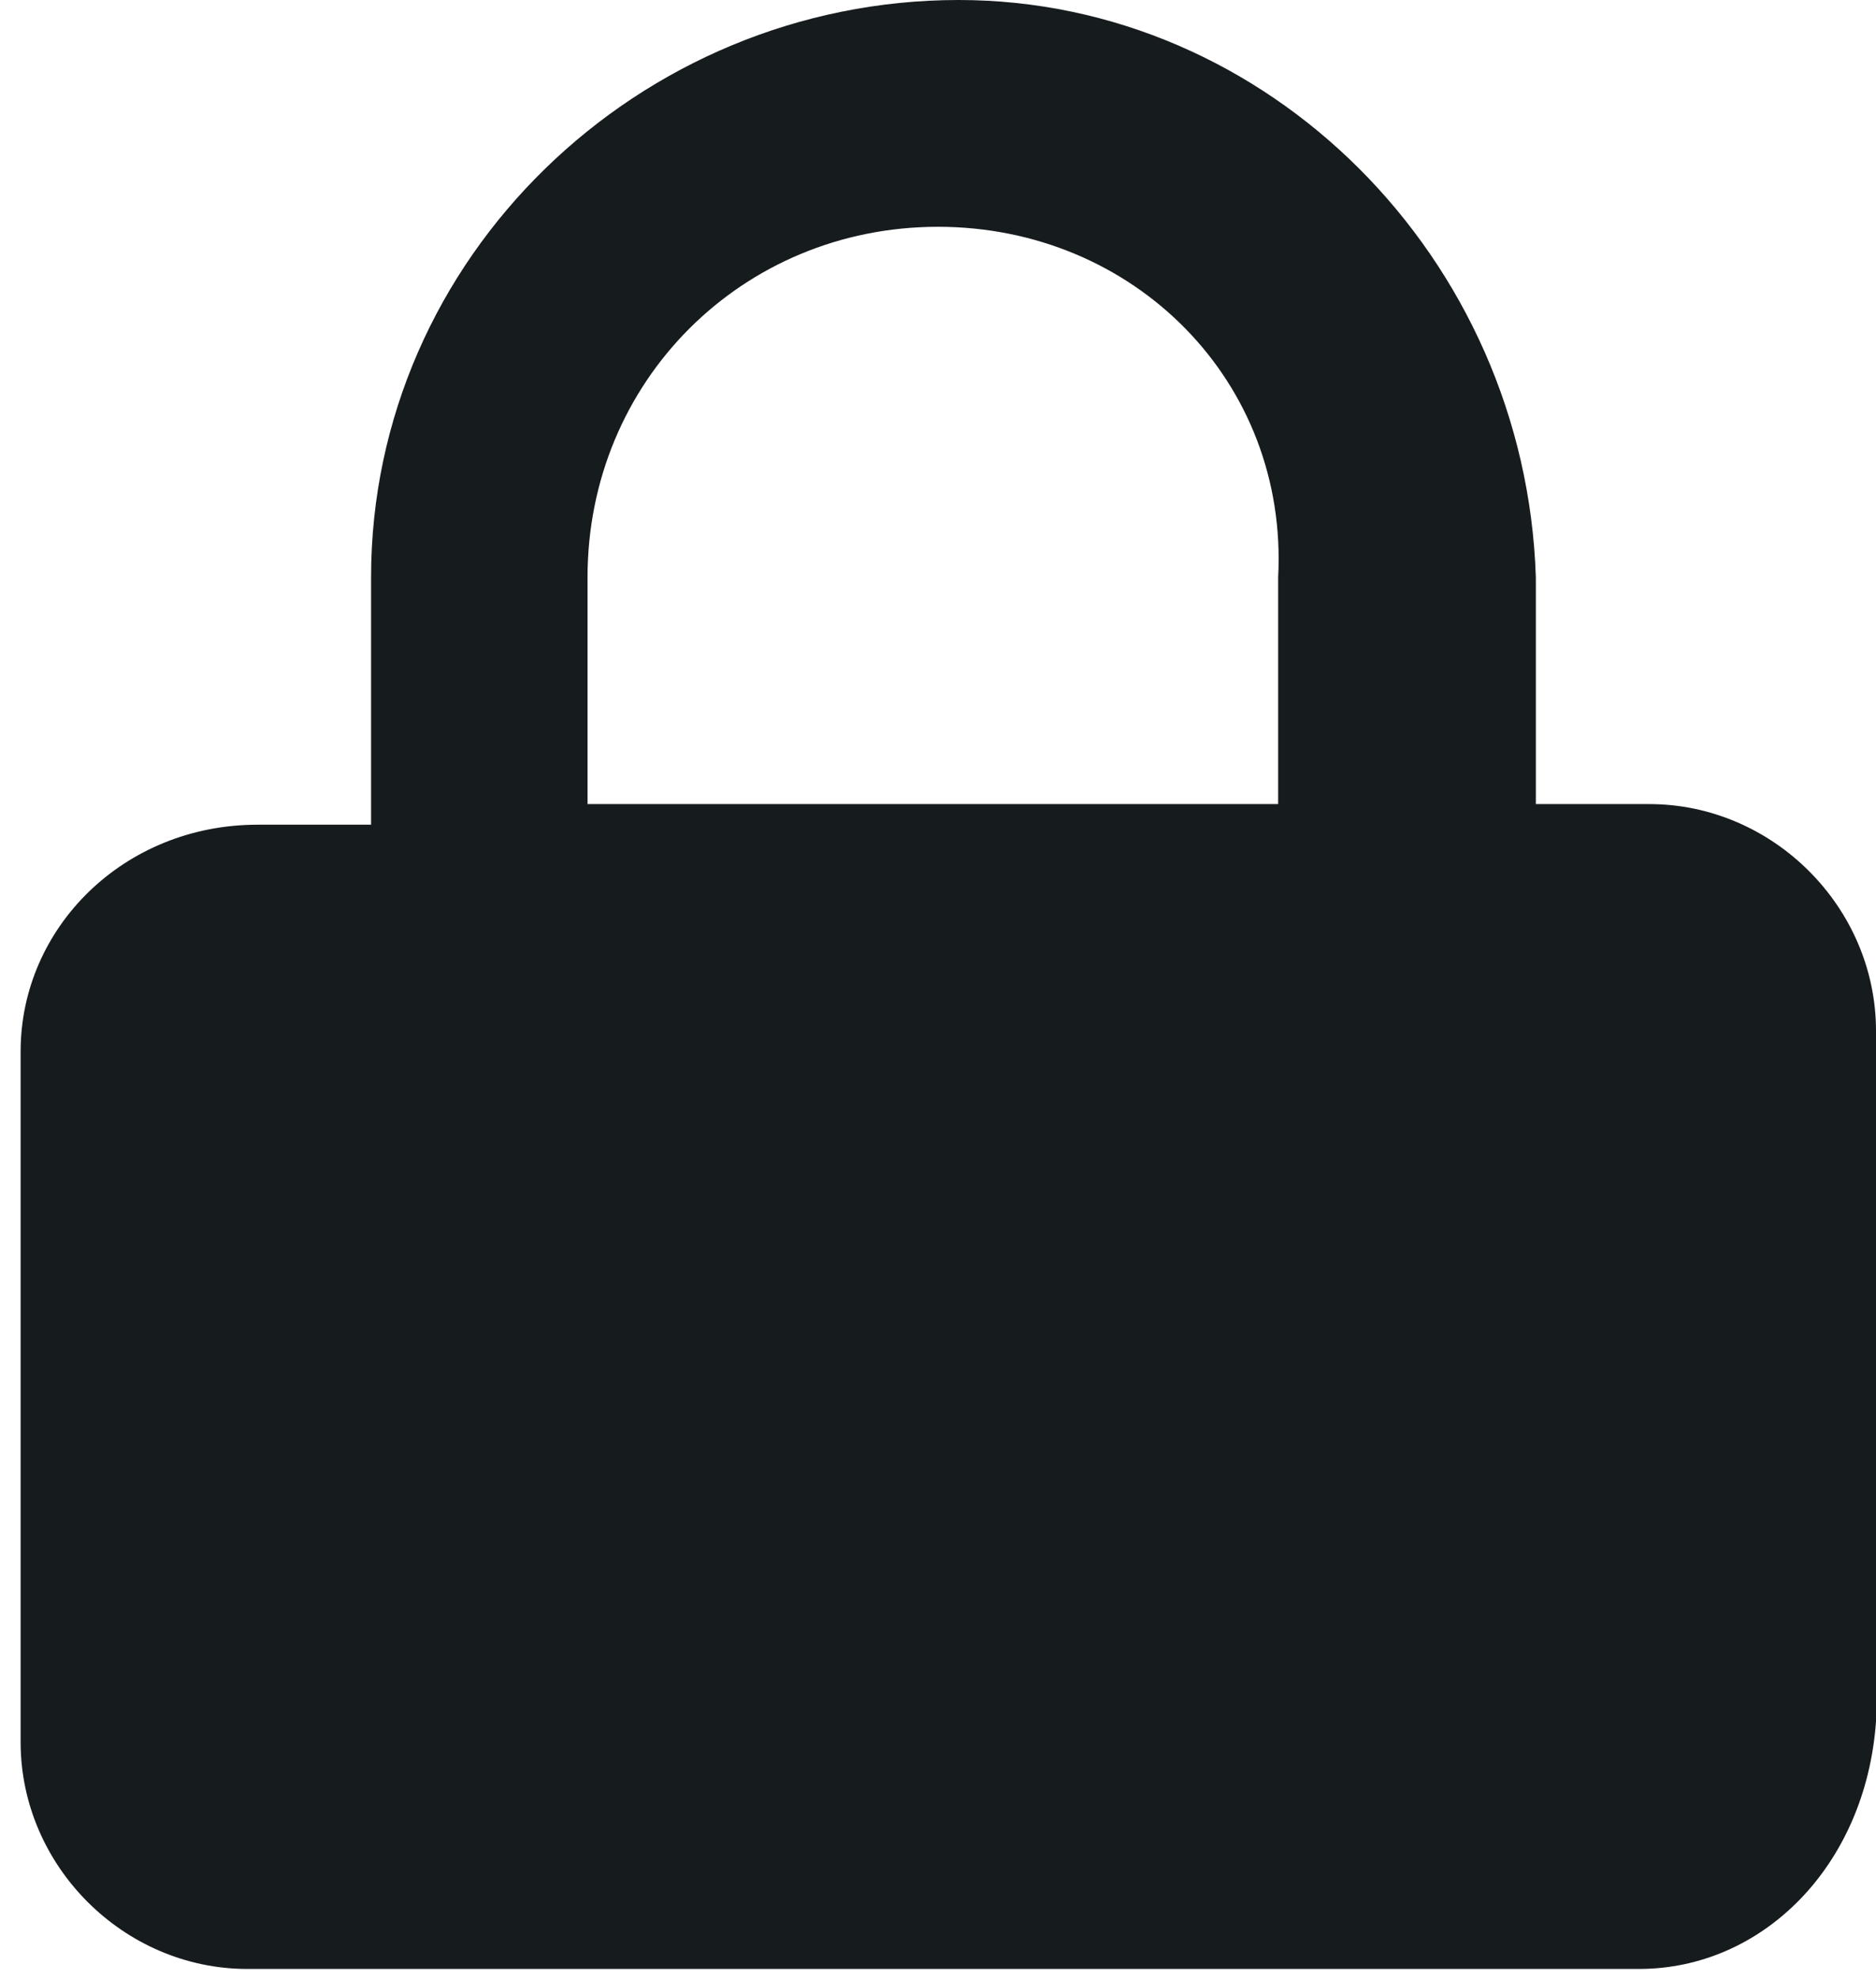
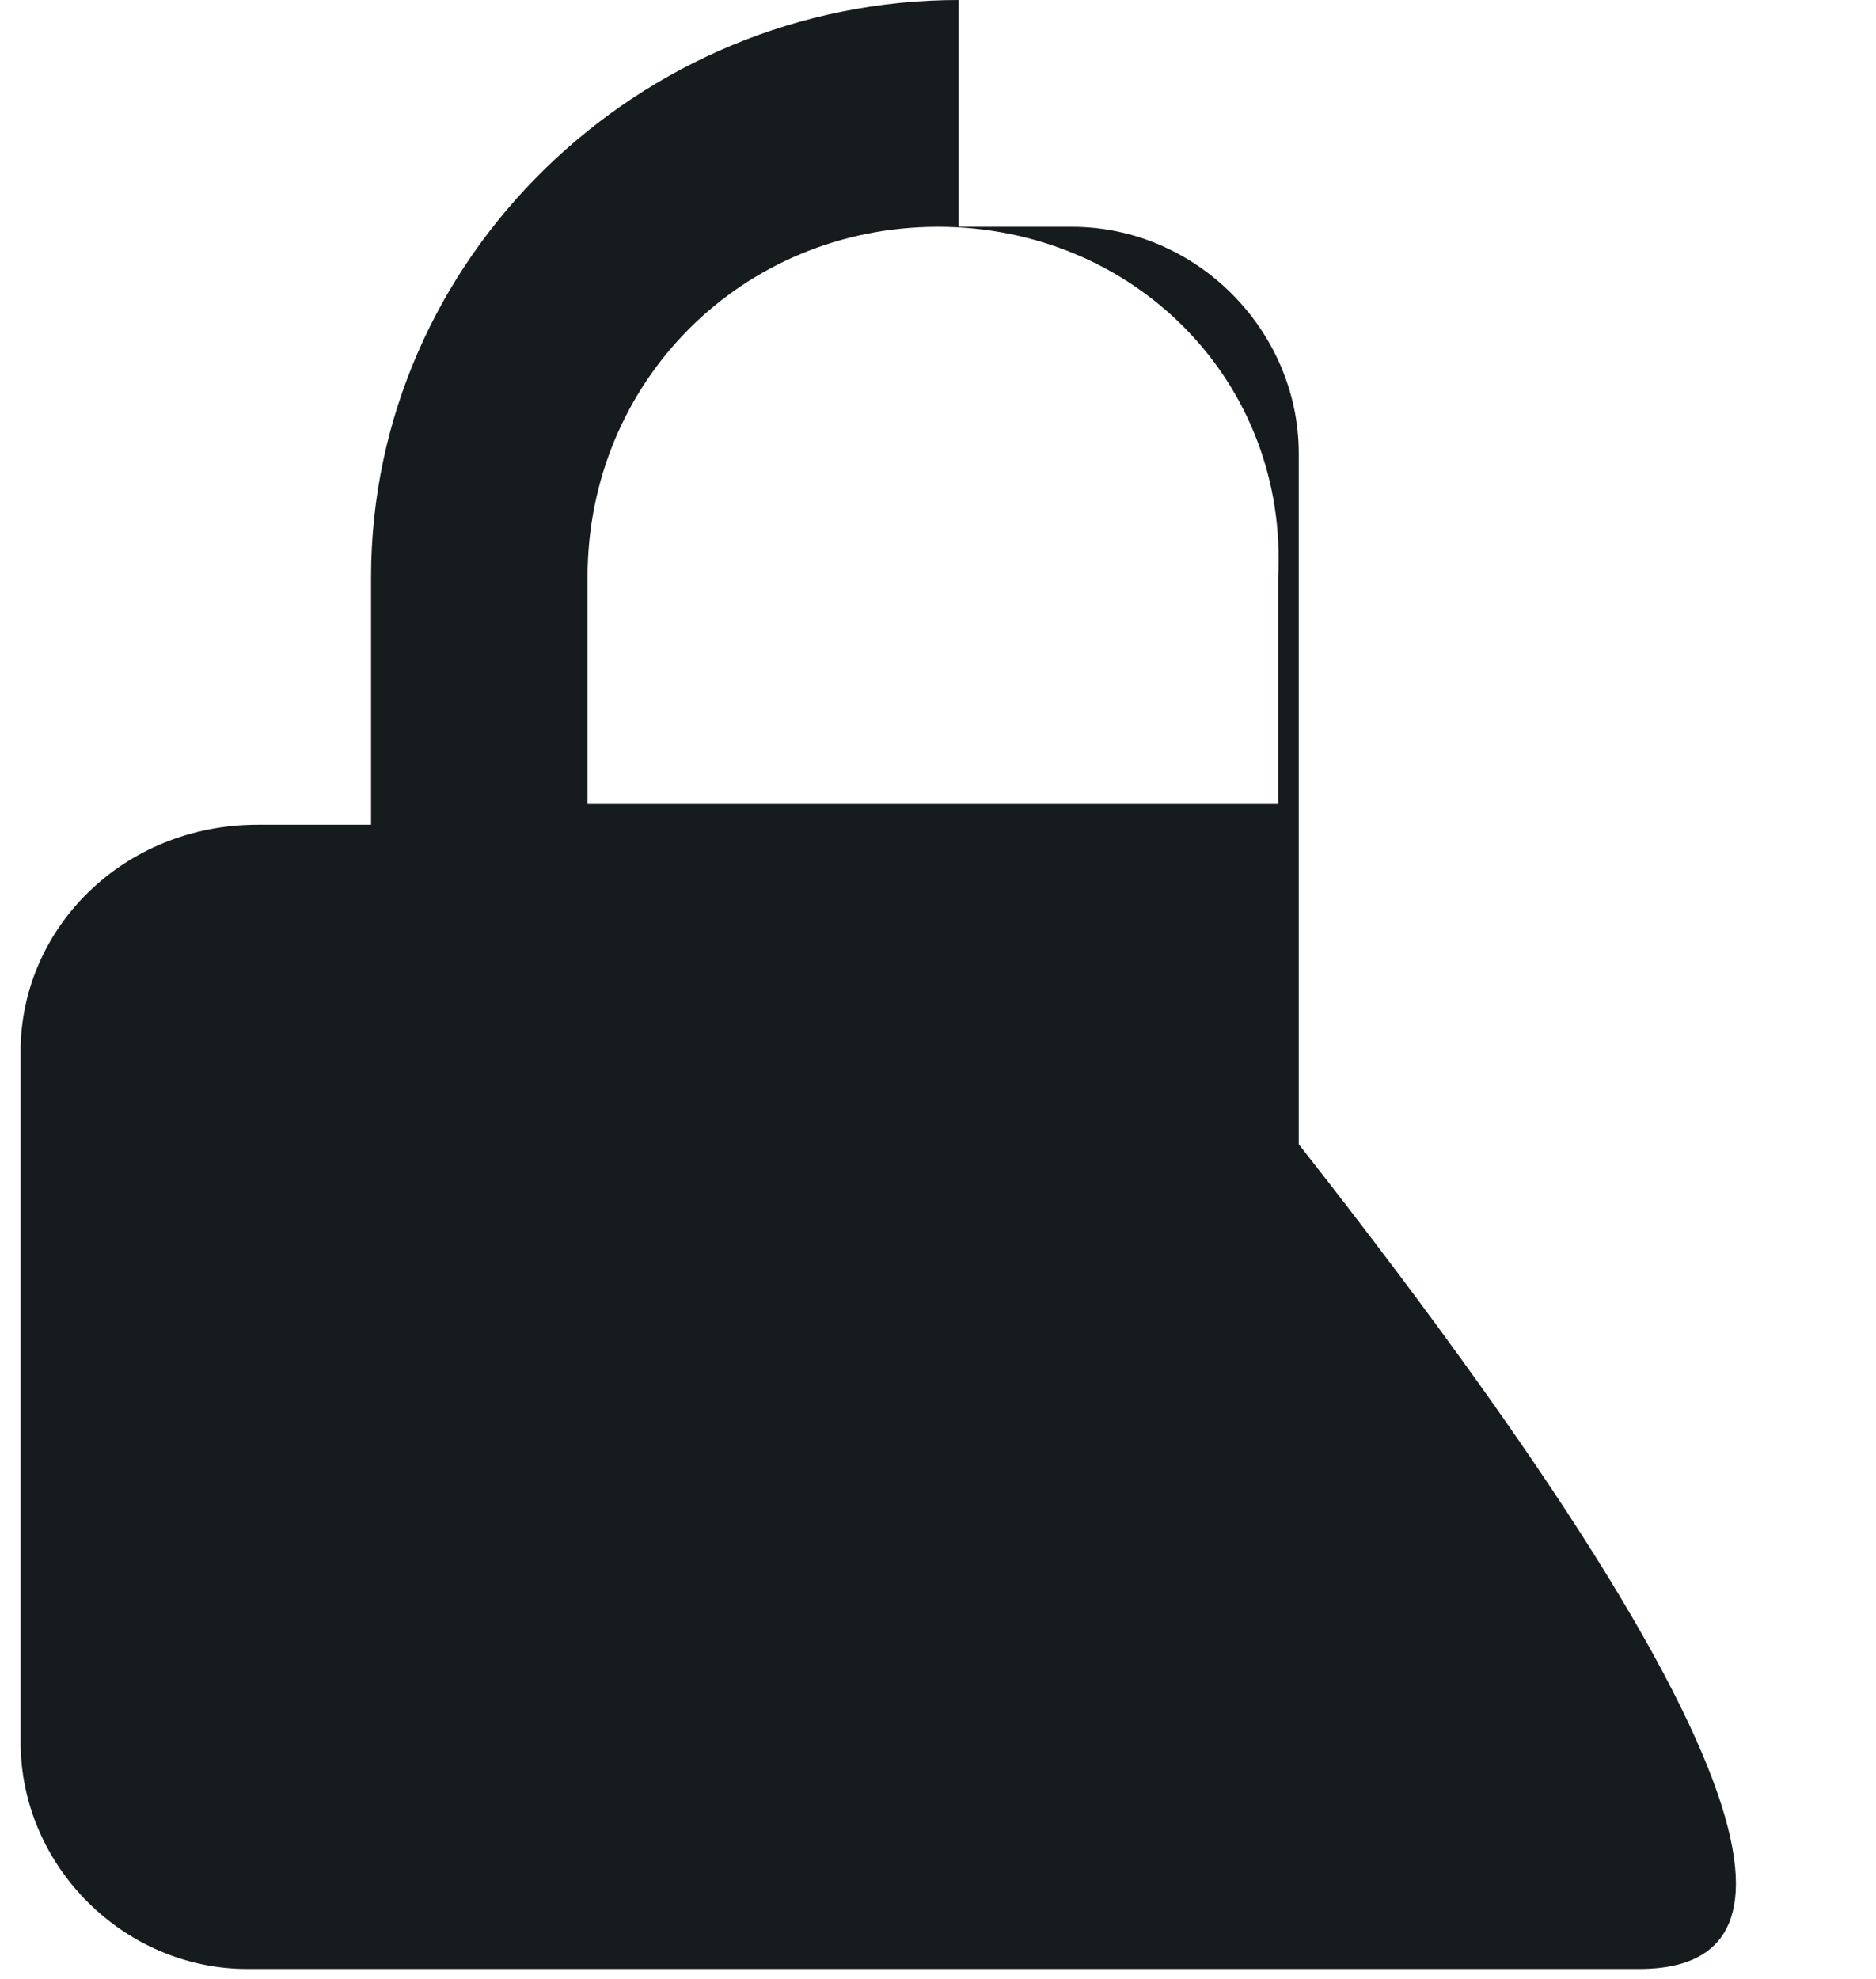
<svg xmlns="http://www.w3.org/2000/svg" version="1.1" id="Laag_2" x="0px" y="0px" viewBox="0 0 18.2 19.2" style="enable-background:new 0 0 18.2 19.2;" xml:space="preserve">
  <style type="text/css">
	.st0{fill:#161b1e;}
</style>
-   <path id="Path_219" class="st0" d="M15.9,19.1H2.4c-1.2,0-2.2-1-2.2-2.2v-6.7c0-1.2,1-2.2,2.3-2.2h1.1V5.6c0-3.1,2.6-5.6,5.7-5.6  c3,0,5.5,2.5,5.6,5.6v2.2h1.1c1.2,0,2.2,1,2.2,2.2v6.7C18.1,18.1,17.1,19.1,15.9,19.1z M9.1,2.2L9.1,2.2c-1.9,0-3.4,1.5-3.4,3.4v2.2  h6.7V5.6C12.5,3.7,11,2.2,9.1,2.2z" />
+   <path id="Path_219" class="st0" d="M15.9,19.1H2.4c-1.2,0-2.2-1-2.2-2.2v-6.7c0-1.2,1-2.2,2.3-2.2h1.1V5.6c0-3.1,2.6-5.6,5.7-5.6  v2.2h1.1c1.2,0,2.2,1,2.2,2.2v6.7C18.1,18.1,17.1,19.1,15.9,19.1z M9.1,2.2L9.1,2.2c-1.9,0-3.4,1.5-3.4,3.4v2.2  h6.7V5.6C12.5,3.7,11,2.2,9.1,2.2z" />
</svg>